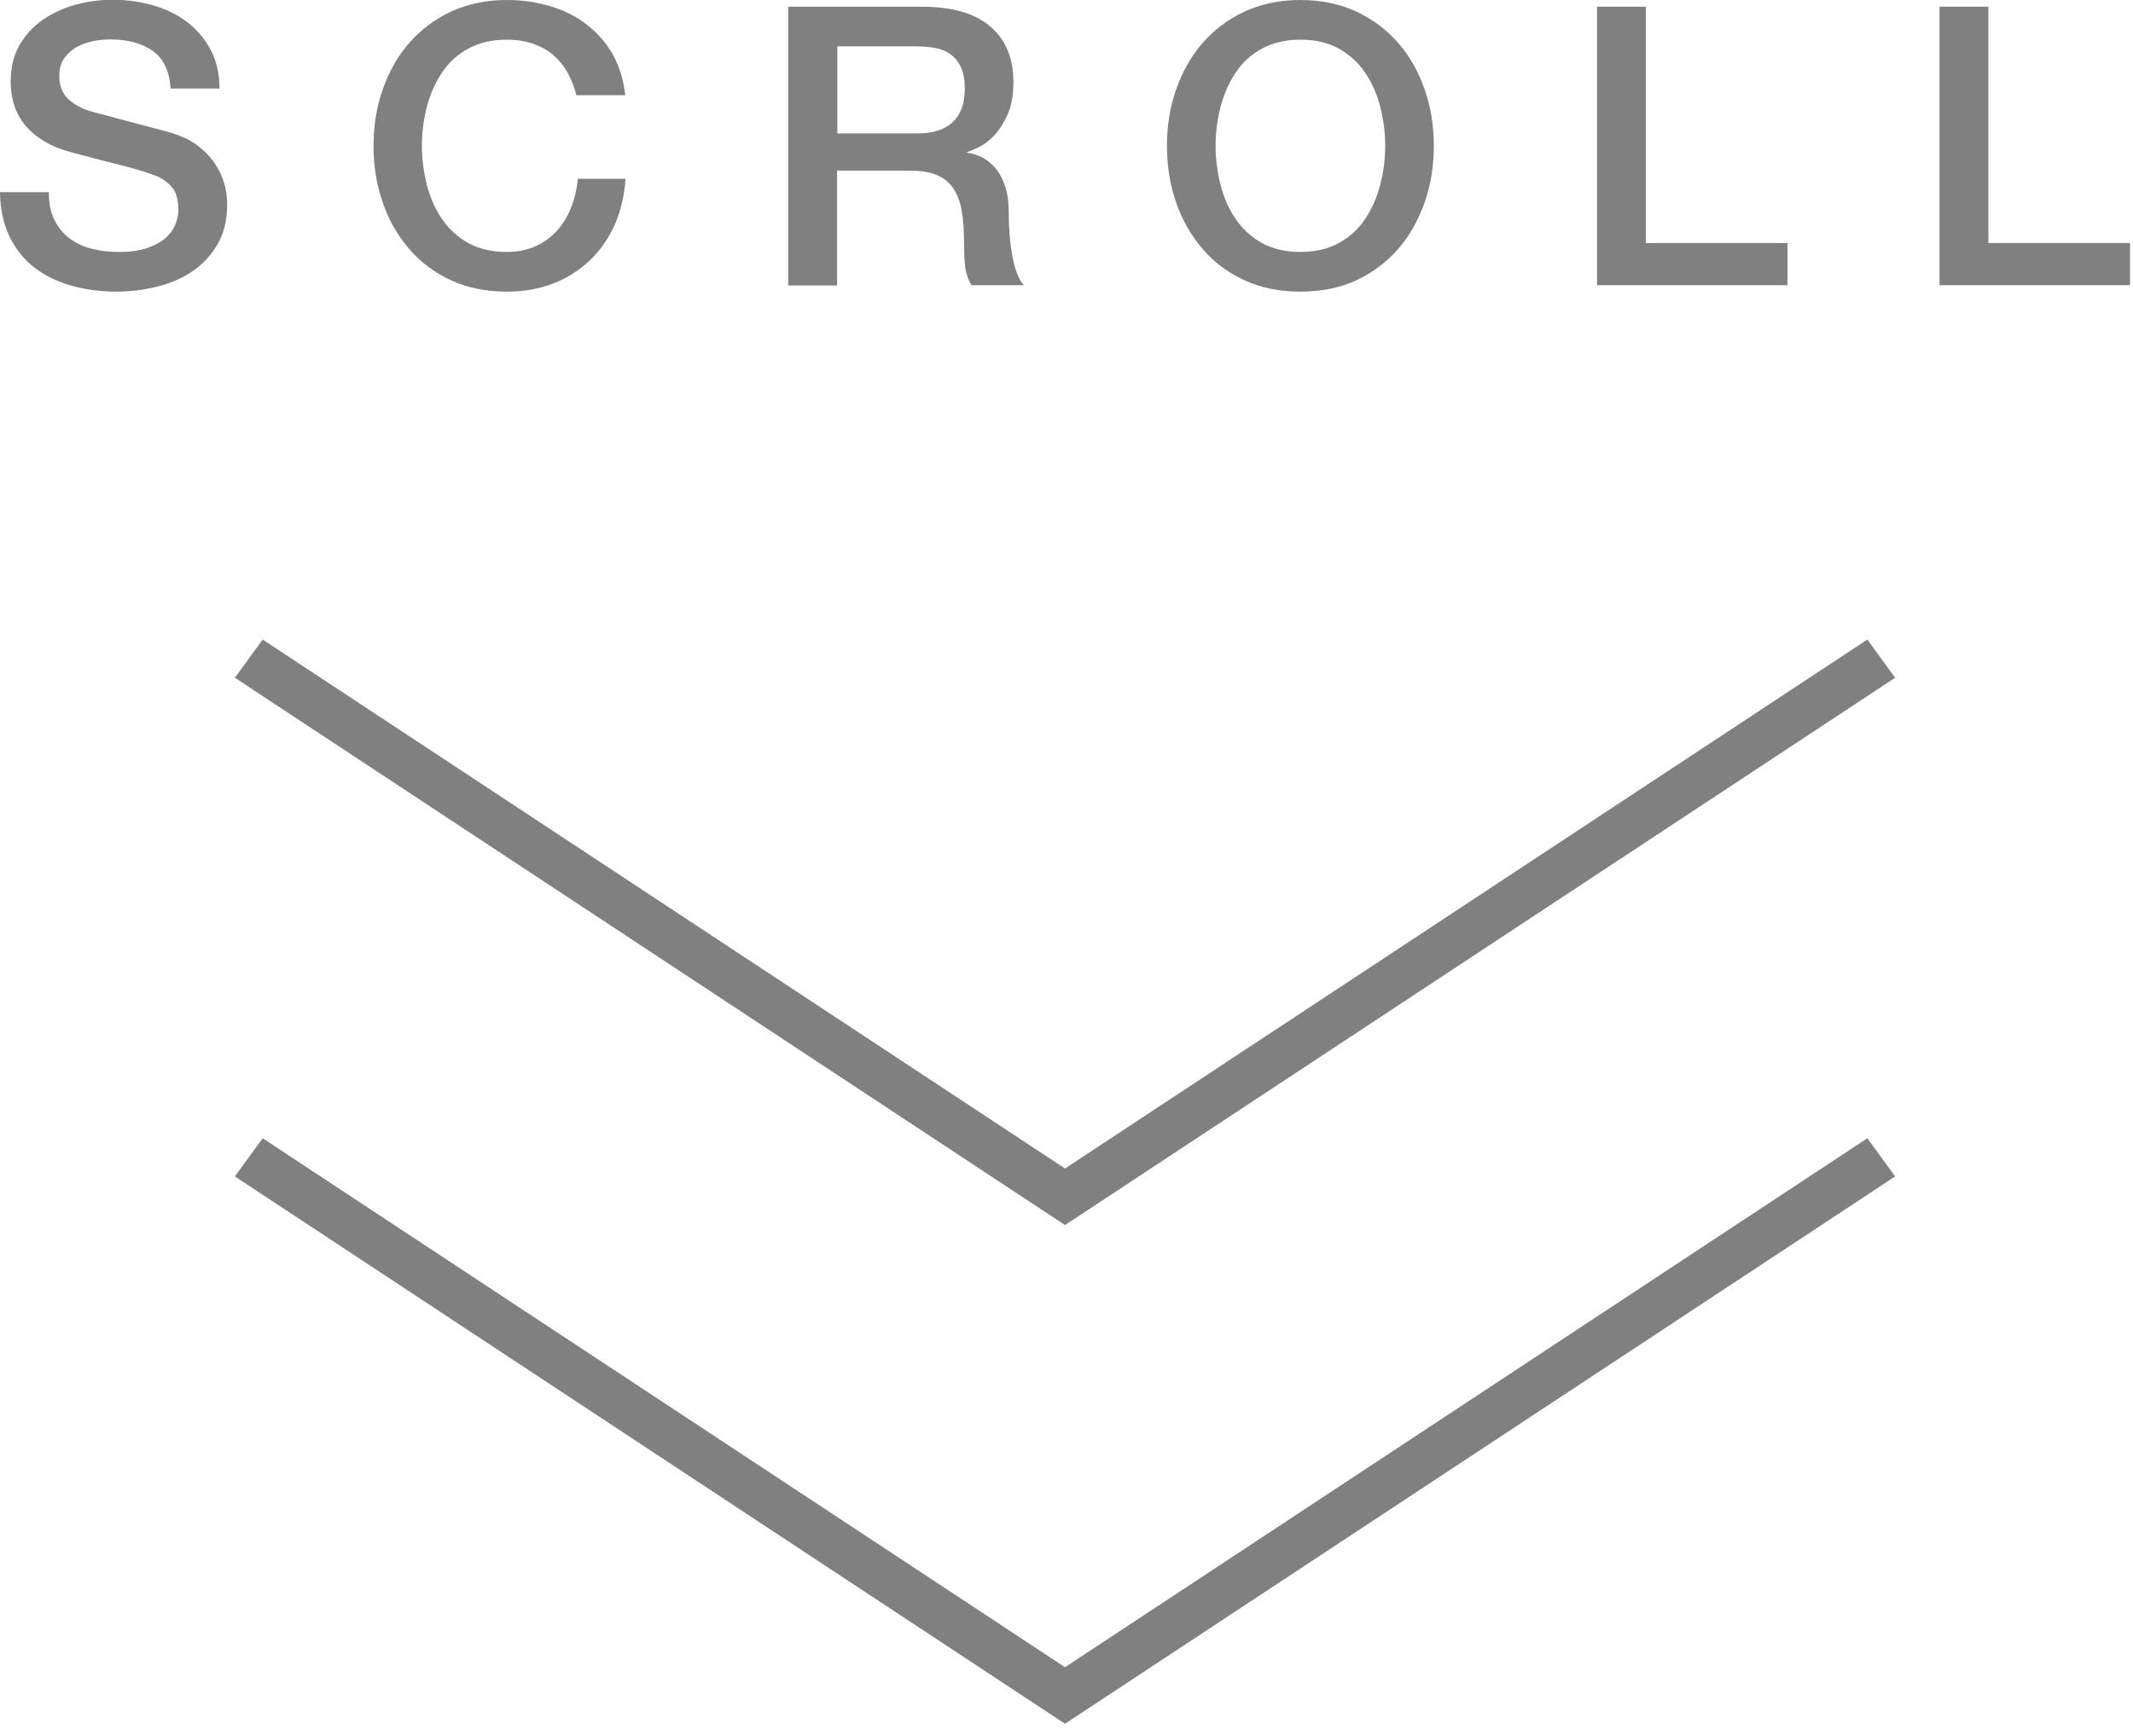
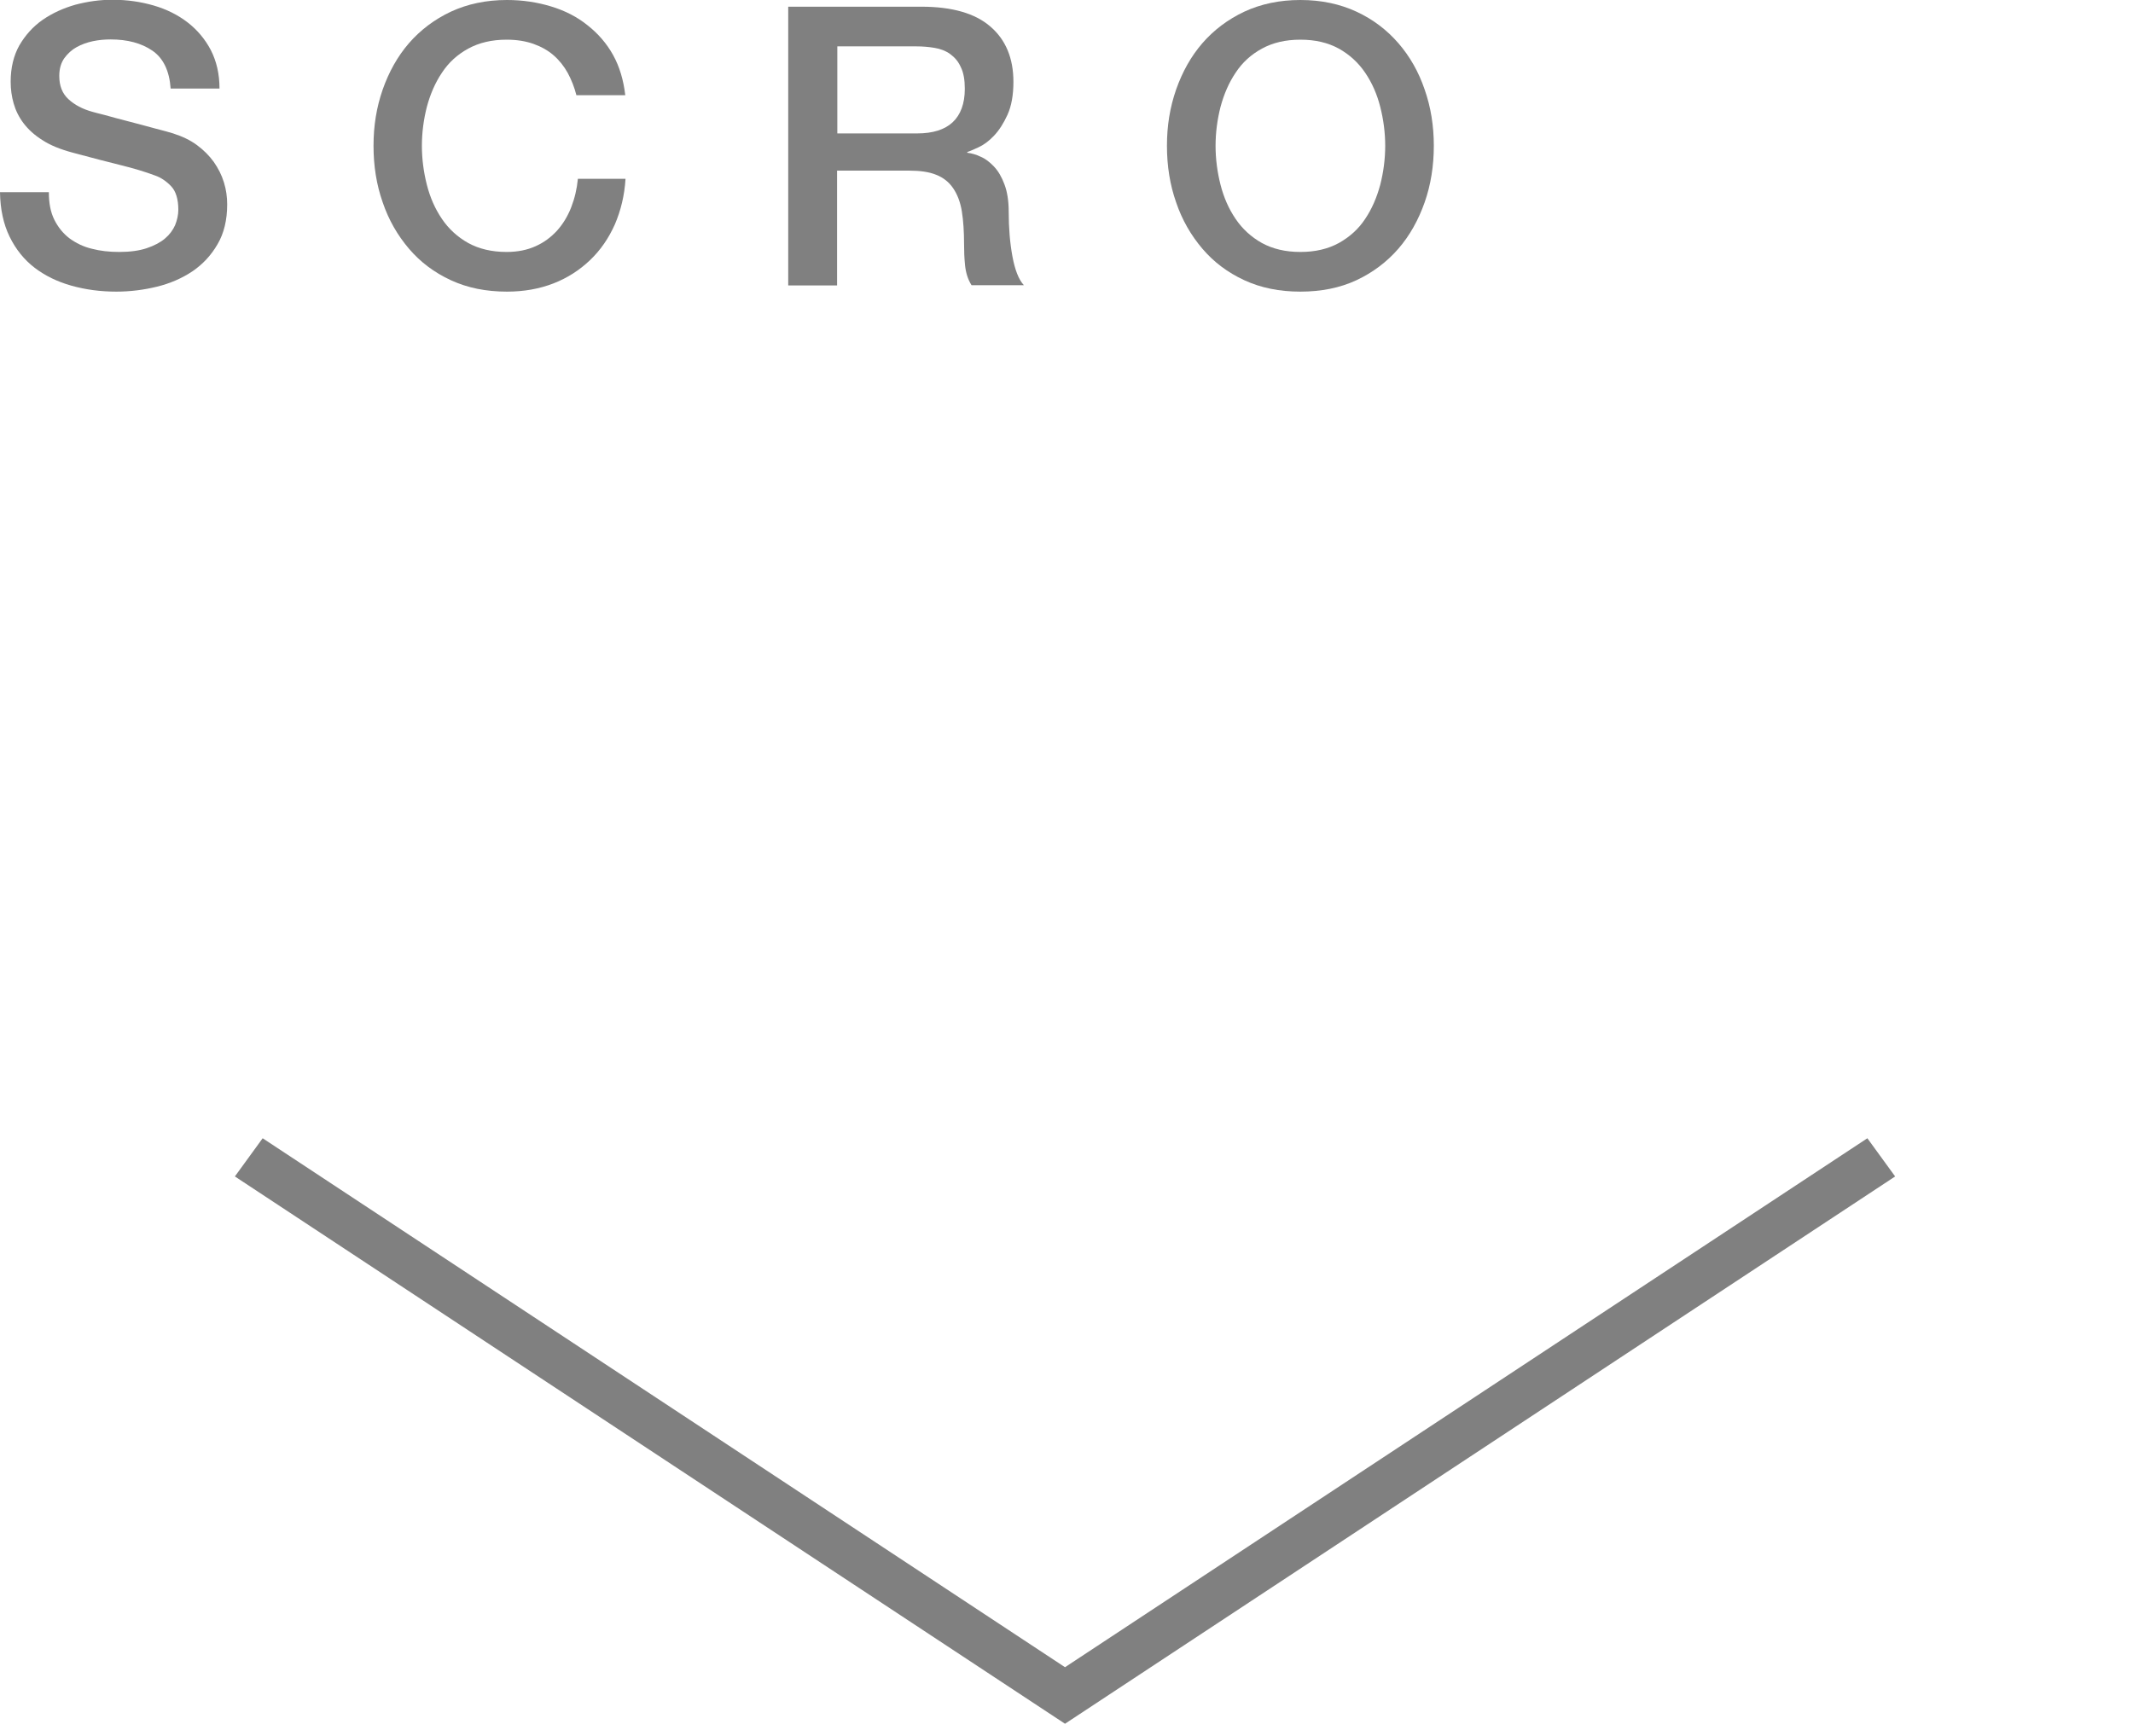
<svg xmlns="http://www.w3.org/2000/svg" width="86" height="70" viewBox="0 0 86 70" fill="none">
  <g clip-path="url(#clip0_76_4407)">
    <path d="M42.94 69.51L9.47 47.44L10.59 45.9L42.94 67.23L75.29 45.9L76.41 47.44L42.94 69.51Z" fill="#808080" />
-     <path d="M42.94 49.4L9.47 27.33L10.59 25.79L42.94 47.12L75.29 25.79L76.41 27.33L42.94 49.4Z" fill="#808080" />
    <path d="M1.97 7.76C1.97 8.19 2.04 8.56 2.19 8.86C2.34 9.16 2.54 9.41 2.8 9.61C3.06 9.8 3.36 9.95 3.7 10.03C4.04 10.12 4.41 10.16 4.81 10.16C5.24 10.16 5.61 10.11 5.91 10.01C6.21 9.91 6.46 9.78 6.65 9.62C6.84 9.46 6.97 9.28 7.06 9.08C7.14 8.88 7.19 8.67 7.19 8.46C7.19 8.03 7.09 7.71 6.9 7.51C6.71 7.31 6.49 7.16 6.26 7.08C5.86 6.93 5.4 6.79 4.87 6.66C4.34 6.53 3.69 6.36 2.91 6.15C2.43 6.02 2.03 5.86 1.71 5.65C1.39 5.45 1.14 5.22 0.95 4.97C0.76 4.72 0.63 4.45 0.55 4.17C0.47 3.89 0.43 3.6 0.43 3.3C0.43 2.73 0.55 2.24 0.78 1.83C1.02 1.42 1.33 1.07 1.72 0.8C2.11 0.53 2.55 0.33 3.04 0.19C3.53 0.06 4.03 -0.01 4.53 -0.01C5.12 -0.01 5.67 0.07 6.19 0.22C6.71 0.37 7.17 0.6 7.56 0.9C7.95 1.2 8.27 1.58 8.5 2.02C8.73 2.47 8.85 2.98 8.85 3.57H6.88C6.83 2.85 6.58 2.34 6.14 2.04C5.7 1.74 5.14 1.59 4.46 1.59C4.23 1.59 3.99 1.61 3.75 1.66C3.51 1.71 3.29 1.79 3.09 1.9C2.89 2.01 2.73 2.16 2.59 2.35C2.46 2.54 2.39 2.77 2.39 3.06C2.39 3.46 2.51 3.77 2.76 4C3.01 4.23 3.33 4.4 3.73 4.51C3.77 4.52 3.94 4.57 4.23 4.64C4.52 4.72 4.84 4.81 5.2 4.9C5.56 4.99 5.91 5.09 6.25 5.18C6.59 5.27 6.83 5.33 6.98 5.38C7.35 5.5 7.67 5.65 7.94 5.85C8.21 6.05 8.44 6.28 8.62 6.53C8.8 6.79 8.94 7.06 9.03 7.36C9.12 7.65 9.16 7.95 9.16 8.24C9.16 8.87 9.03 9.41 8.77 9.85C8.51 10.3 8.17 10.66 7.76 10.94C7.34 11.22 6.86 11.43 6.33 11.56C5.8 11.69 5.25 11.76 4.69 11.76C4.05 11.76 3.45 11.68 2.88 11.52C2.31 11.36 1.82 11.12 1.4 10.8C0.98 10.48 0.64 10.06 0.39 9.55C0.14 9.04 0.01 8.44 0 7.75H1.97V7.76Z" fill="#808080" />
    <path d="M23.24 3.84C23.16 3.52 23.04 3.22 22.89 2.94C22.74 2.67 22.55 2.43 22.32 2.23C22.09 2.03 21.82 1.88 21.51 1.77C21.2 1.66 20.84 1.6 20.43 1.6C19.83 1.6 19.32 1.72 18.88 1.96C18.44 2.2 18.09 2.52 17.82 2.93C17.55 3.33 17.35 3.79 17.21 4.31C17.08 4.82 17.01 5.35 17.01 5.88C17.01 6.41 17.08 6.94 17.21 7.45C17.34 7.96 17.54 8.42 17.82 8.83C18.09 9.23 18.45 9.56 18.88 9.8C19.32 10.04 19.83 10.16 20.43 10.16C20.87 10.16 21.26 10.08 21.59 9.93C21.93 9.78 22.21 9.57 22.46 9.3C22.7 9.03 22.89 8.72 23.03 8.36C23.17 8 23.26 7.62 23.3 7.21H25.22C25.18 7.88 25.03 8.49 24.79 9.05C24.54 9.61 24.21 10.09 23.79 10.49C23.37 10.89 22.88 11.21 22.31 11.43C21.74 11.65 21.12 11.76 20.44 11.76C19.6 11.76 18.85 11.61 18.18 11.3C17.51 10.99 16.95 10.57 16.49 10.03C16.03 9.49 15.67 8.87 15.43 8.16C15.18 7.45 15.06 6.69 15.06 5.88C15.06 5.07 15.18 4.33 15.43 3.61C15.68 2.9 16.03 2.27 16.49 1.74C16.95 1.21 17.52 0.78 18.18 0.47C18.85 0.16 19.6 0 20.44 0C21.07 0 21.66 0.09 22.22 0.26C22.78 0.43 23.27 0.68 23.69 1.02C24.11 1.35 24.46 1.75 24.72 2.22C24.98 2.69 25.14 3.23 25.21 3.84H23.24Z" fill="#808080" />
    <path d="M31.79 0.27H37.15C38.39 0.27 39.32 0.54 39.93 1.07C40.55 1.6 40.86 2.35 40.86 3.3C40.86 3.83 40.78 4.28 40.62 4.63C40.46 4.98 40.28 5.26 40.07 5.48C39.86 5.7 39.65 5.85 39.45 5.94C39.25 6.03 39.1 6.1 39 6.13V6.16C39.17 6.18 39.35 6.23 39.54 6.32C39.73 6.4 39.91 6.54 40.08 6.72C40.25 6.9 40.39 7.14 40.5 7.44C40.61 7.73 40.67 8.1 40.67 8.54C40.67 9.2 40.72 9.8 40.82 10.34C40.92 10.88 41.07 11.27 41.28 11.5H39.17C39.02 11.26 38.94 10.99 38.91 10.7C38.88 10.41 38.87 10.12 38.87 9.85C38.87 9.34 38.84 8.89 38.78 8.52C38.72 8.15 38.6 7.84 38.43 7.59C38.26 7.34 38.03 7.16 37.75 7.05C37.46 6.93 37.09 6.88 36.64 6.88H33.75V11.51H31.78V0.27H31.79ZM33.76 5.38H36.98C37.61 5.38 38.09 5.23 38.41 4.93C38.73 4.63 38.9 4.18 38.9 3.58C38.9 3.22 38.85 2.93 38.74 2.71C38.64 2.48 38.49 2.31 38.31 2.18C38.13 2.05 37.92 1.97 37.68 1.93C37.44 1.89 37.2 1.87 36.95 1.87H33.76V5.38Z" fill="#808080" />
    <path d="M52.43 0C53.27 0 54.02 0.16 54.69 0.47C55.36 0.78 55.92 1.21 56.38 1.74C56.84 2.27 57.2 2.9 57.44 3.61C57.69 4.32 57.81 5.08 57.81 5.88C57.81 6.68 57.69 7.45 57.44 8.16C57.19 8.87 56.84 9.5 56.38 10.03C55.92 10.56 55.35 10.99 54.69 11.3C54.02 11.61 53.27 11.76 52.43 11.76C51.59 11.76 50.84 11.61 50.17 11.3C49.5 10.99 48.94 10.57 48.48 10.03C48.02 9.49 47.66 8.87 47.42 8.16C47.17 7.45 47.05 6.69 47.05 5.88C47.05 5.07 47.17 4.33 47.42 3.61C47.67 2.9 48.02 2.27 48.48 1.74C48.94 1.21 49.51 0.78 50.17 0.47C50.84 0.16 51.59 0 52.43 0ZM52.43 1.6C51.83 1.6 51.32 1.72 50.88 1.96C50.44 2.2 50.09 2.52 49.82 2.93C49.55 3.33 49.35 3.79 49.21 4.31C49.08 4.82 49.01 5.35 49.01 5.88C49.01 6.41 49.08 6.94 49.21 7.45C49.34 7.96 49.54 8.42 49.82 8.83C50.09 9.23 50.45 9.56 50.88 9.8C51.32 10.04 51.83 10.16 52.43 10.16C53.03 10.16 53.54 10.04 53.98 9.8C54.41 9.56 54.77 9.24 55.04 8.83C55.31 8.43 55.51 7.97 55.65 7.45C55.78 6.94 55.85 6.41 55.85 5.88C55.85 5.35 55.78 4.82 55.65 4.31C55.52 3.8 55.32 3.34 55.04 2.93C54.77 2.53 54.41 2.2 53.98 1.96C53.54 1.72 53.03 1.6 52.43 1.6Z" fill="#808080" />
-     <path d="M64.39 0.27H66.36V9.8H72.07V11.5H64.39V0.27Z" fill="#808080" />
-     <path d="M78.2 0.27H80.17V9.8H85.88V11.5H78.2V0.27Z" fill="#808080" />
  </g>
  <defs>
    <clipPath id="clip0_76_4407">
      <rect width="86" height="70" fill="white" />
    </clipPath>
  </defs>
</svg>